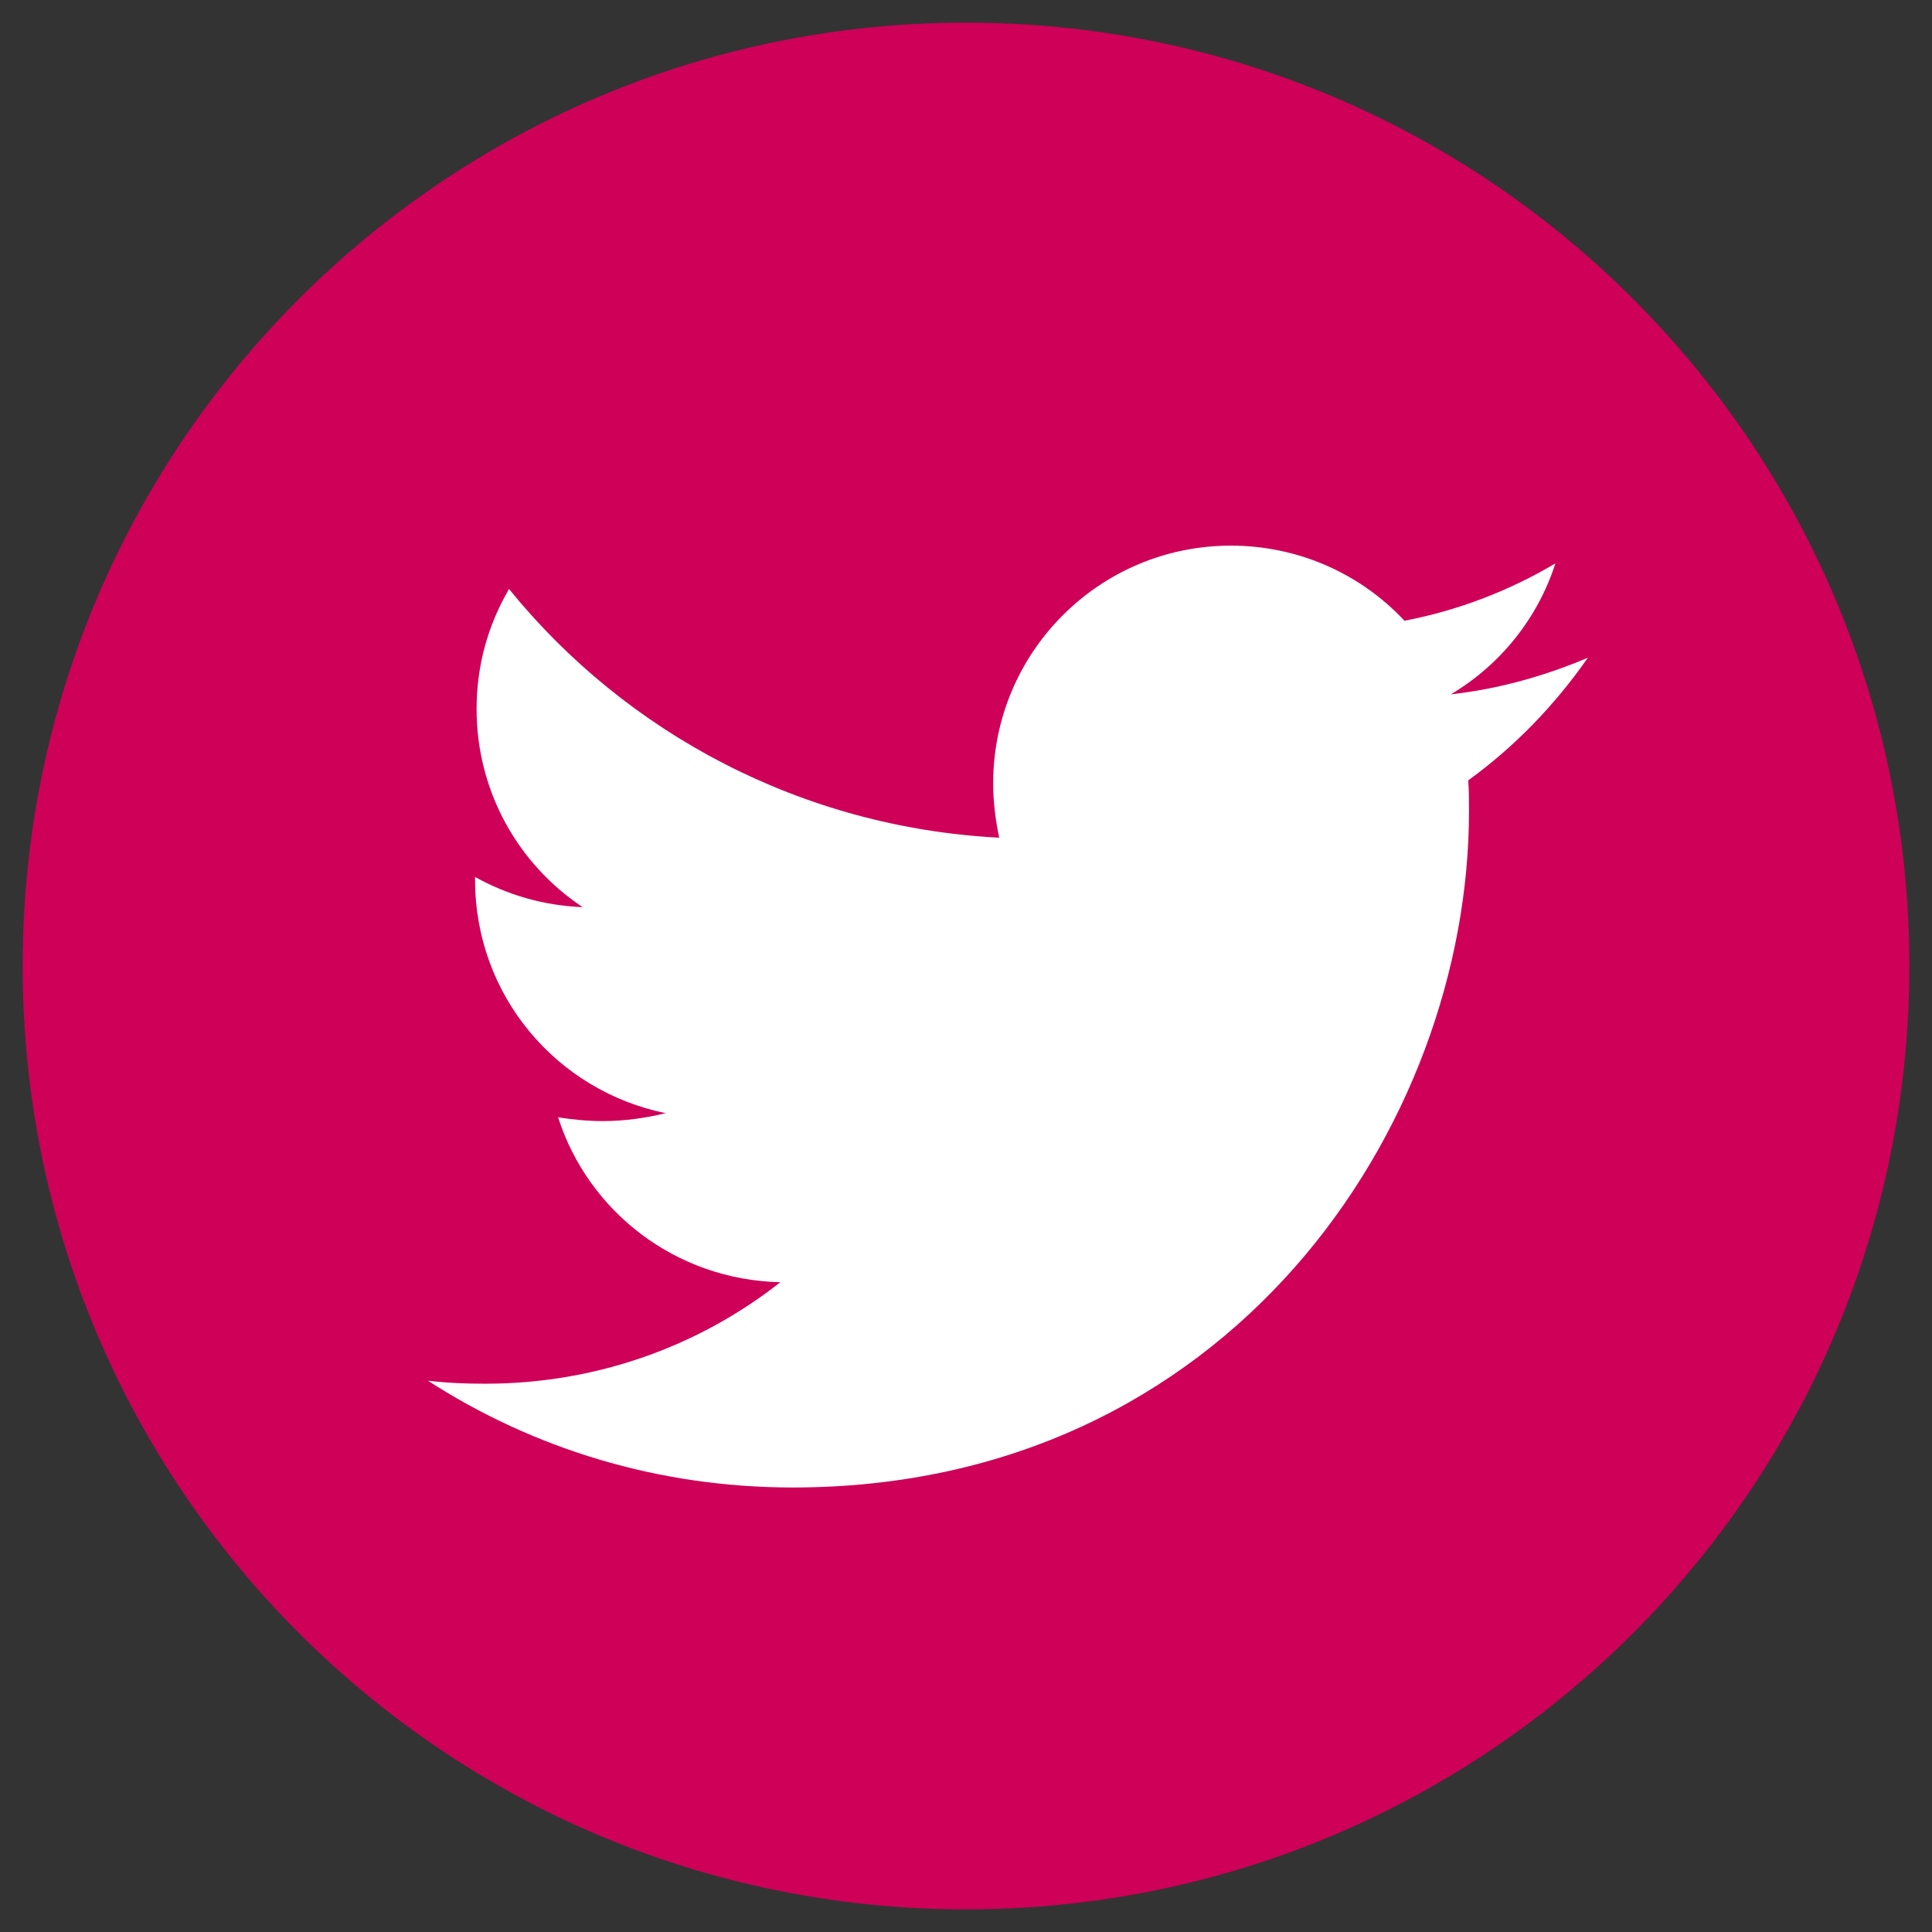
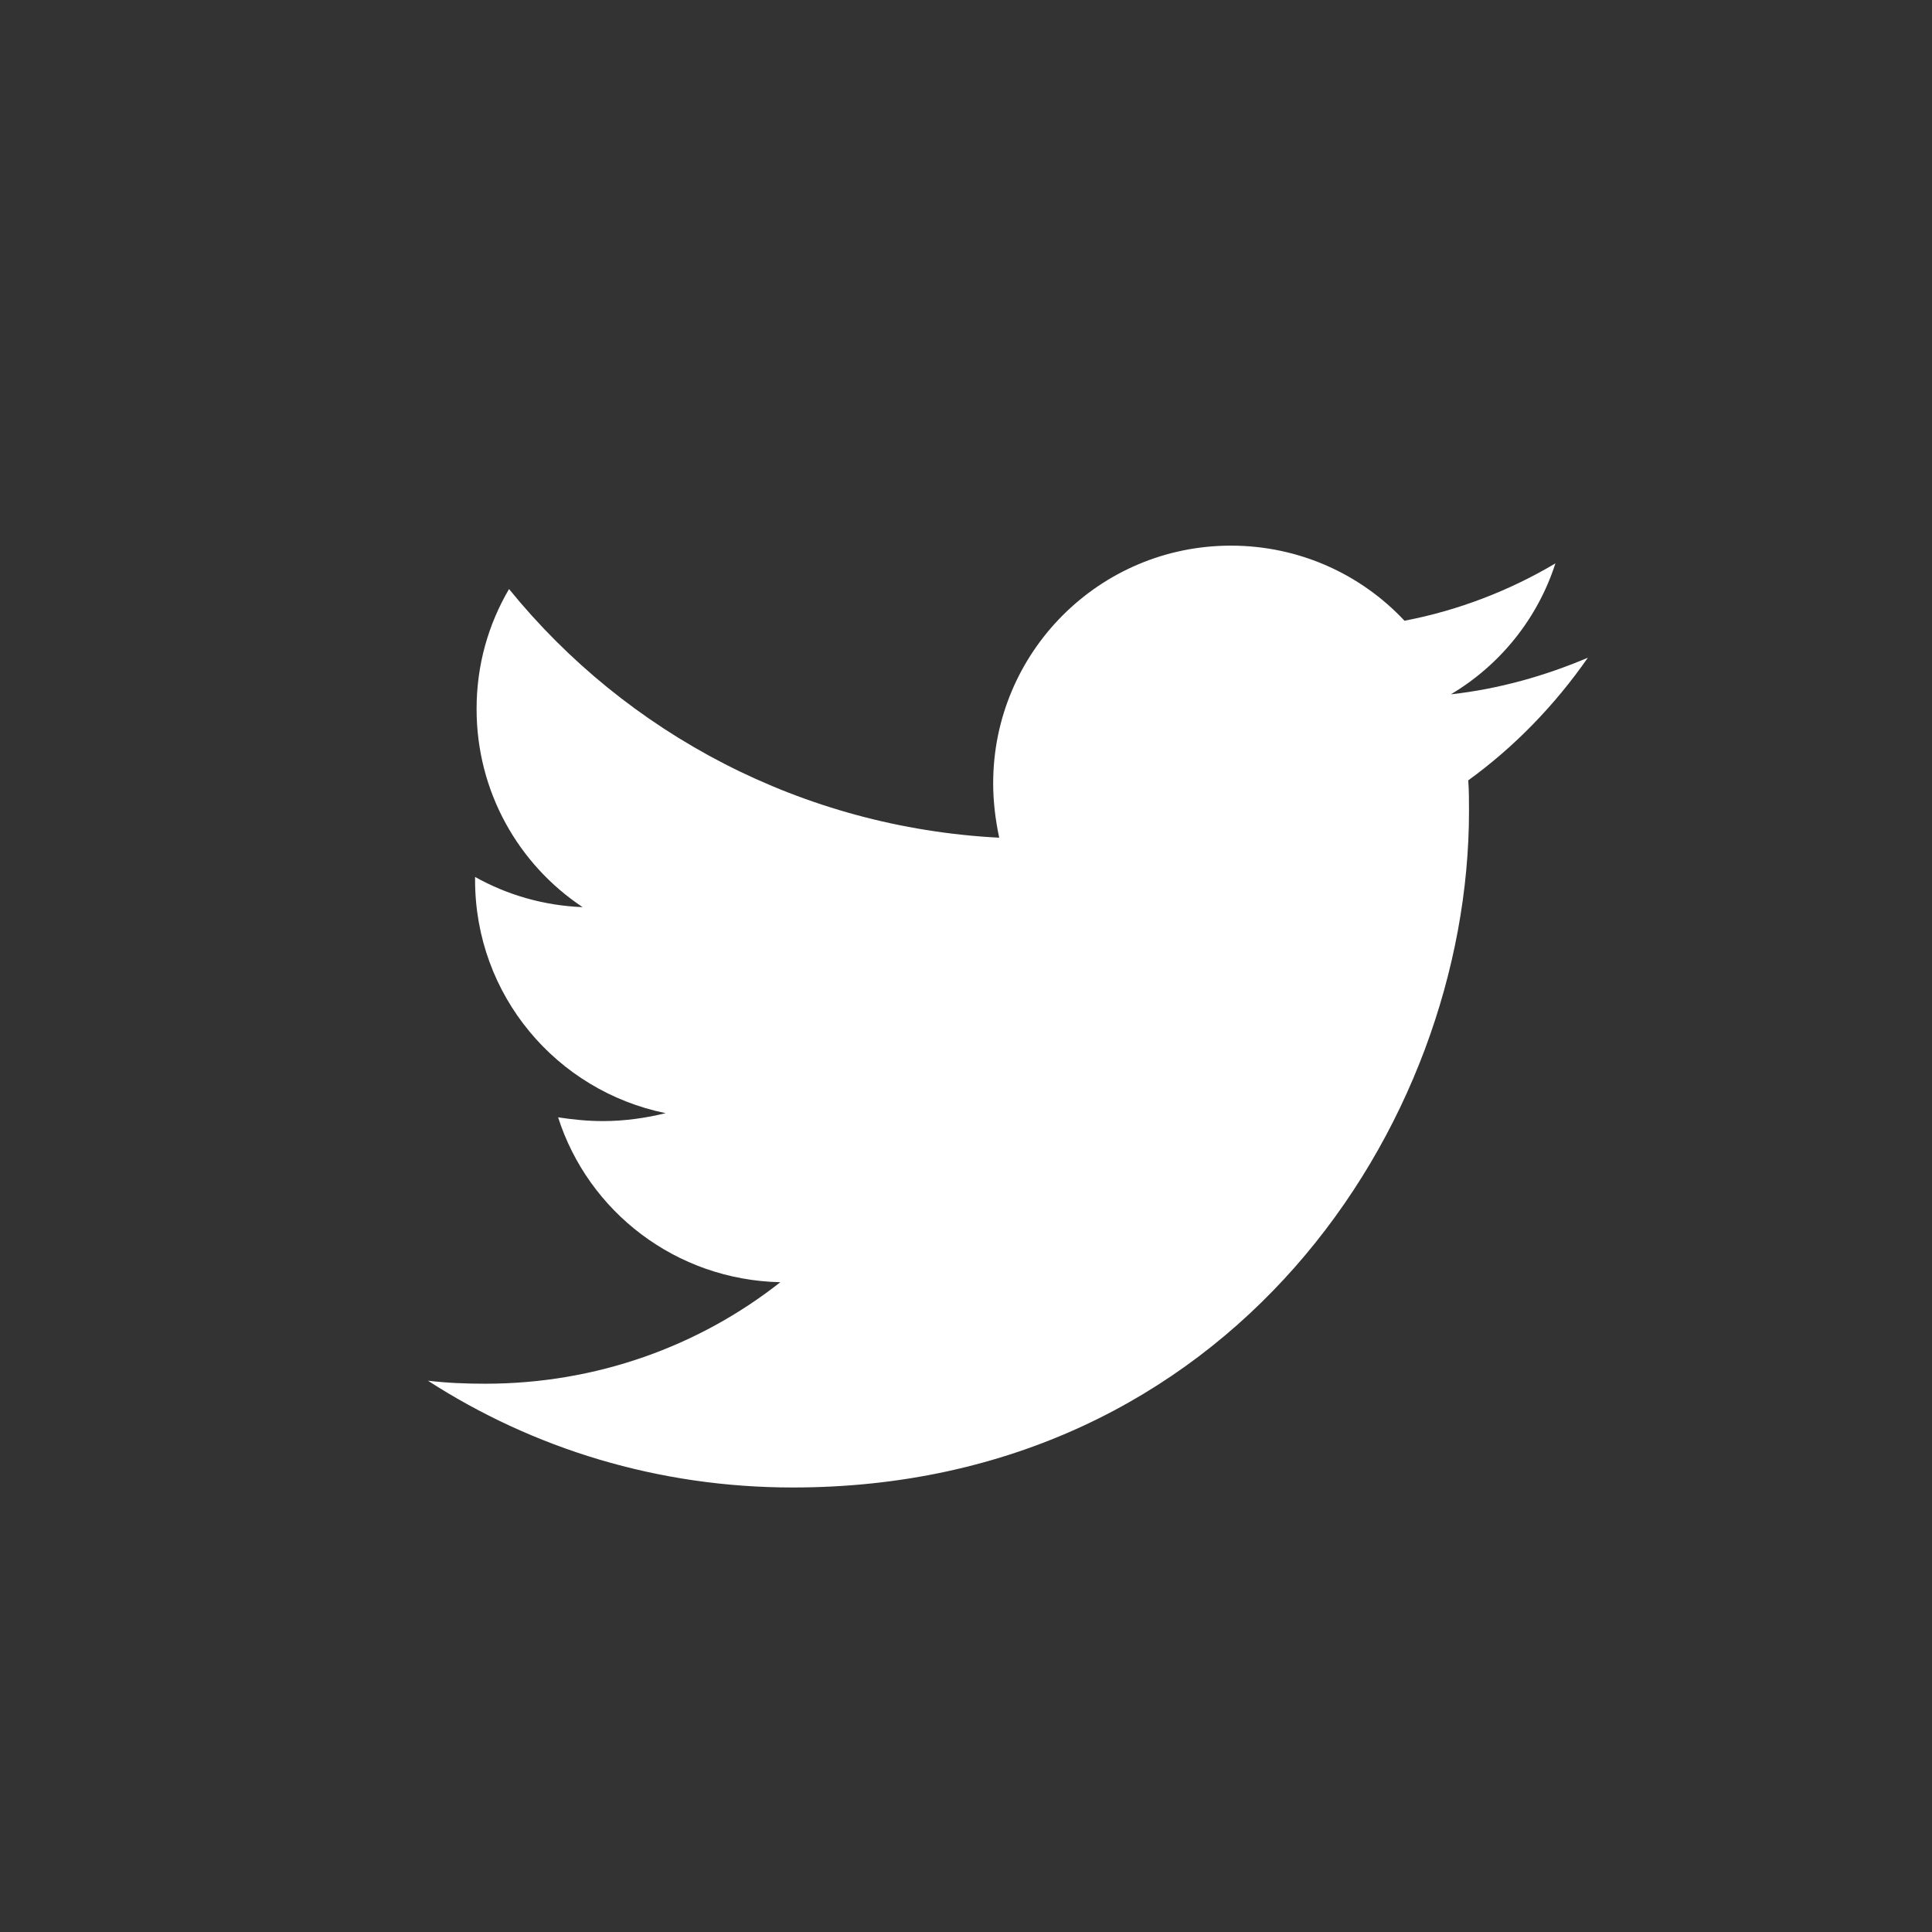
<svg xmlns="http://www.w3.org/2000/svg" version="1.1" id="Capa_1" x="0px" y="0px" viewBox="0 0 512 512" style="enable-background:new 0 0 512 512;" xml:space="preserve">
  <rect x="0" y="0" width="512" height="512" fill="#333333" stroke="none" />
  <style type="text/css">
	.st0{fill:#E20177;}
	.st1{fill:#CE0058;}
	.st2{fill:#FFFFFF;}
</style>
-   <path class="st0" d="M305,256c0,27.1-21.9,49-49,49s-49-21.9-49-49s21.9-49,49-49S305,228.9,305,256z" />
-   <path class="st1" d="M256,6C117.9,6,6,117.9,6,256s111.9,250,250,250s250-111.9,250-250S394.1,6,256,6z" />
  <path class="st2" d="M389.1,206.8c0.2,2.7,0.2,5.5,0.2,8.2c0,83.3-63.4,179.2-179.2,179.2c-35.7,0-68.8-10.3-96.7-28.3  c5.1,0.6,9.9,0.8,15.2,0.8c29.4,0,56.6-9.9,78.2-26.9c-27.7-0.6-50.9-18.7-58.9-43.7c3.9,0.6,7.8,1,11.9,1c5.7,0,11.3-0.8,16.6-2.1  c-28.9-5.9-50.5-31.2-50.5-61.8v-0.8c8.4,4.7,18.1,7.6,28.5,8c-17-11.3-28.1-30.6-28.1-52.5c0-11.7,3.1-22.4,8.6-31.8  c31,38.2,77.6,63.2,129.9,65.9c-1-4.7-1.6-9.6-1.6-14.4c0-34.7,28.1-63,63-63c18.1,0,34.5,7.6,46,19.9c14.2-2.7,27.9-8,40-15.2  c-4.7,14.6-14.6,26.9-27.7,34.7c12.7-1.4,25-4.9,36.3-9.7C412.1,186.8,401.4,197.9,389.1,206.8L389.1,206.8z" />
</svg>